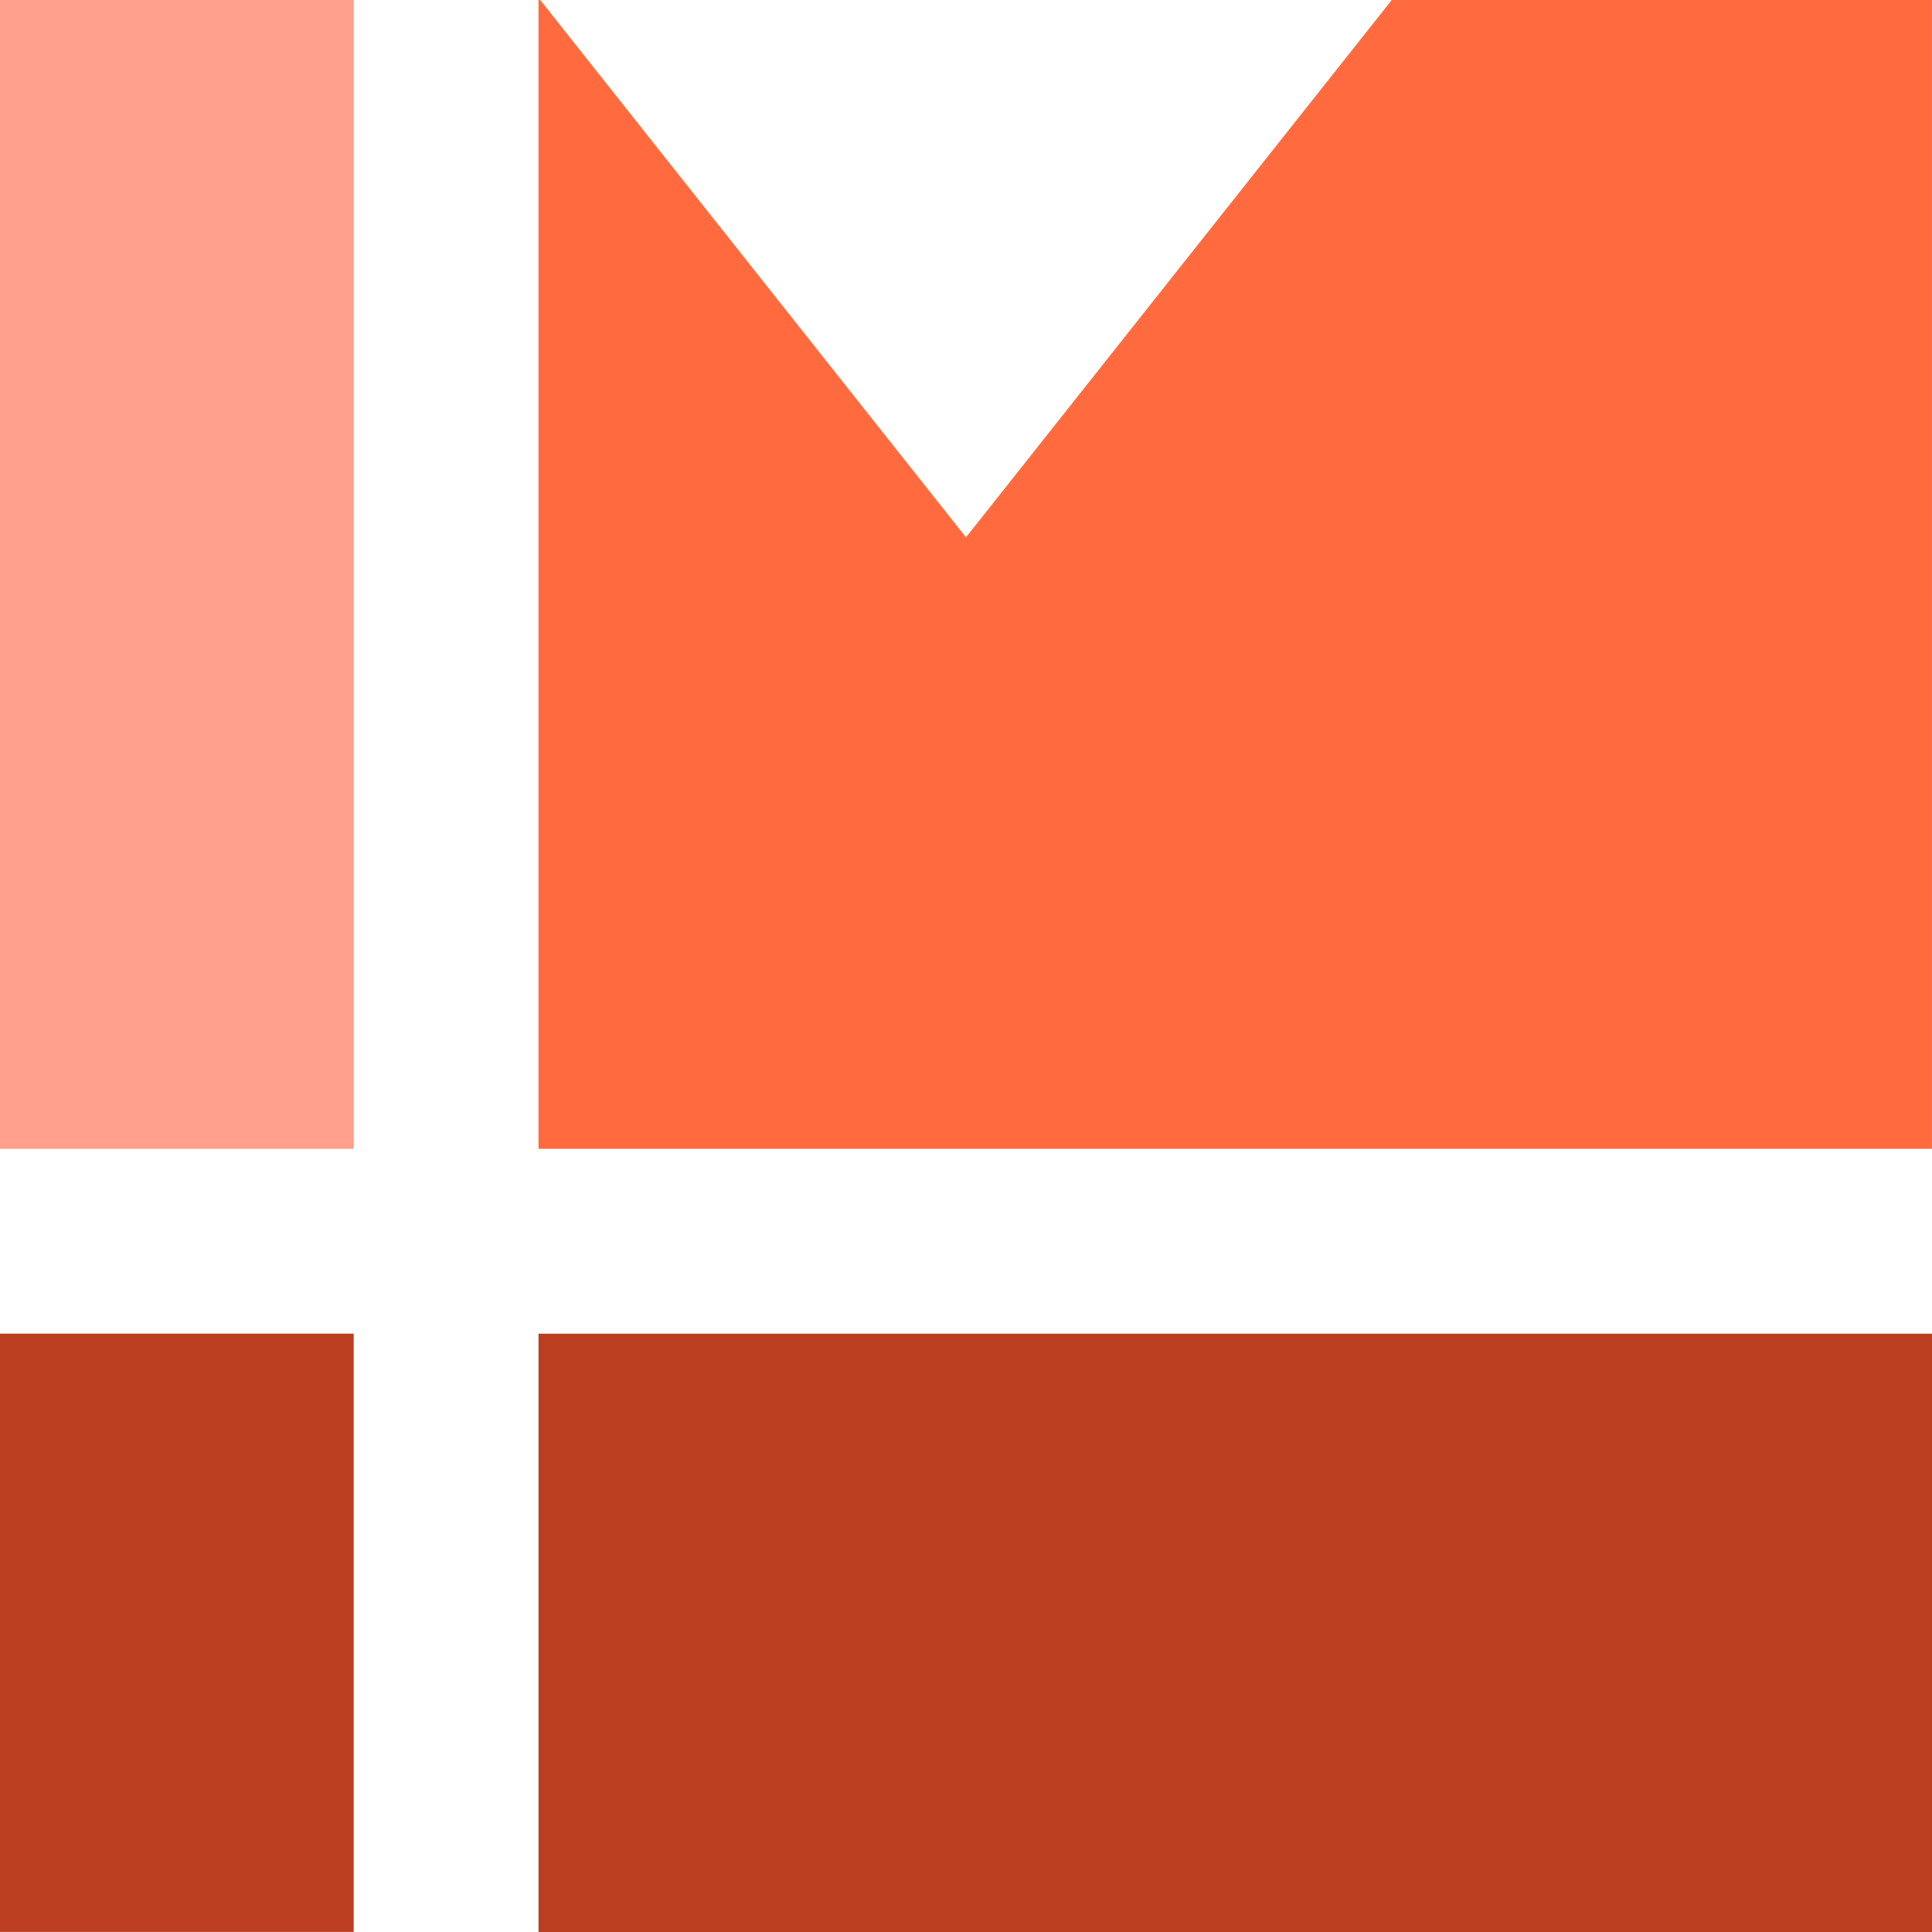
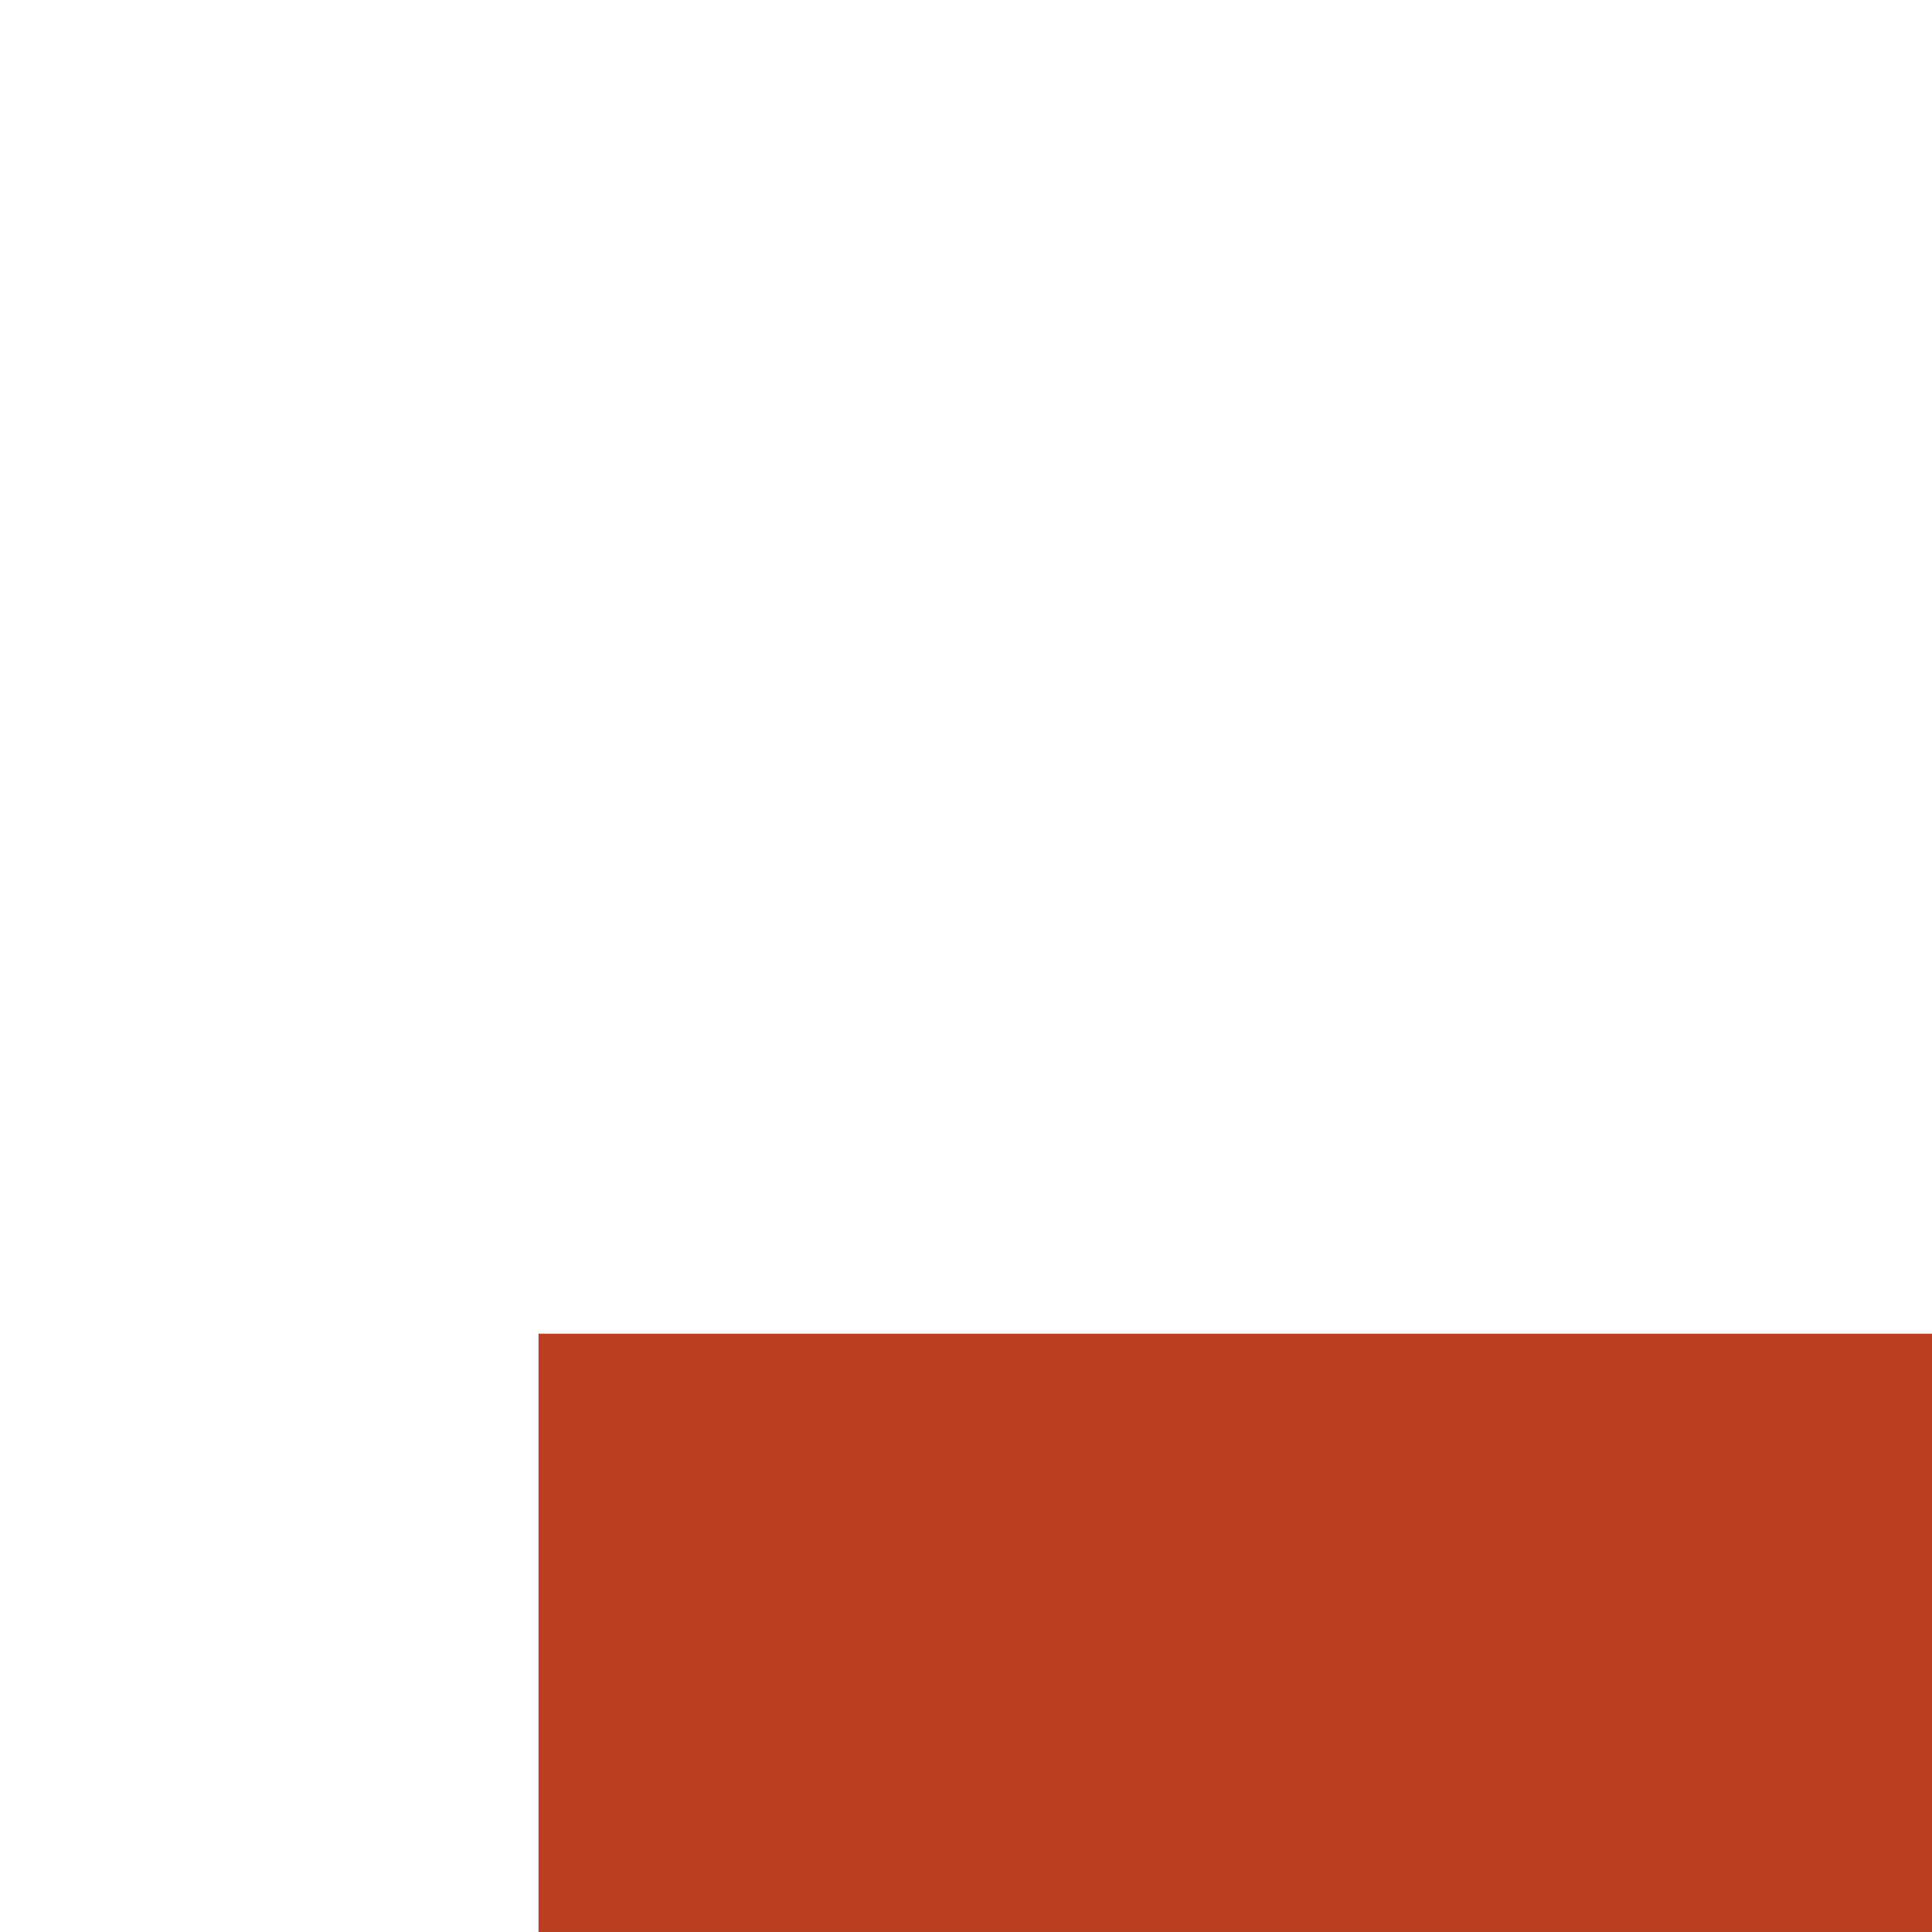
<svg xmlns="http://www.w3.org/2000/svg" id="Слой_1" data-name="Слой 1" viewBox="0 0 800 800">
  <defs>
    <style>.cls-1{fill:#ff6b3e;}.cls-2{fill:#ff9f8c;}.cls-3{fill:#bb3e20;}</style>
  </defs>
-   <polygon class="cls-1" points="222.98 475.7 799.99 475.7 799.99 0 576.29 0 399.99 222.5 223.69 0 222.98 0 222.98 475.7" />
-   <rect class="cls-2" y="-0.01" width="146.45" height="475.7" />
-   <rect class="cls-3" y="552.23" width="146.45" height="247.74" />
  <rect class="cls-3" x="222.99" y="552.25" width="577.01" height="247.74" />
</svg>